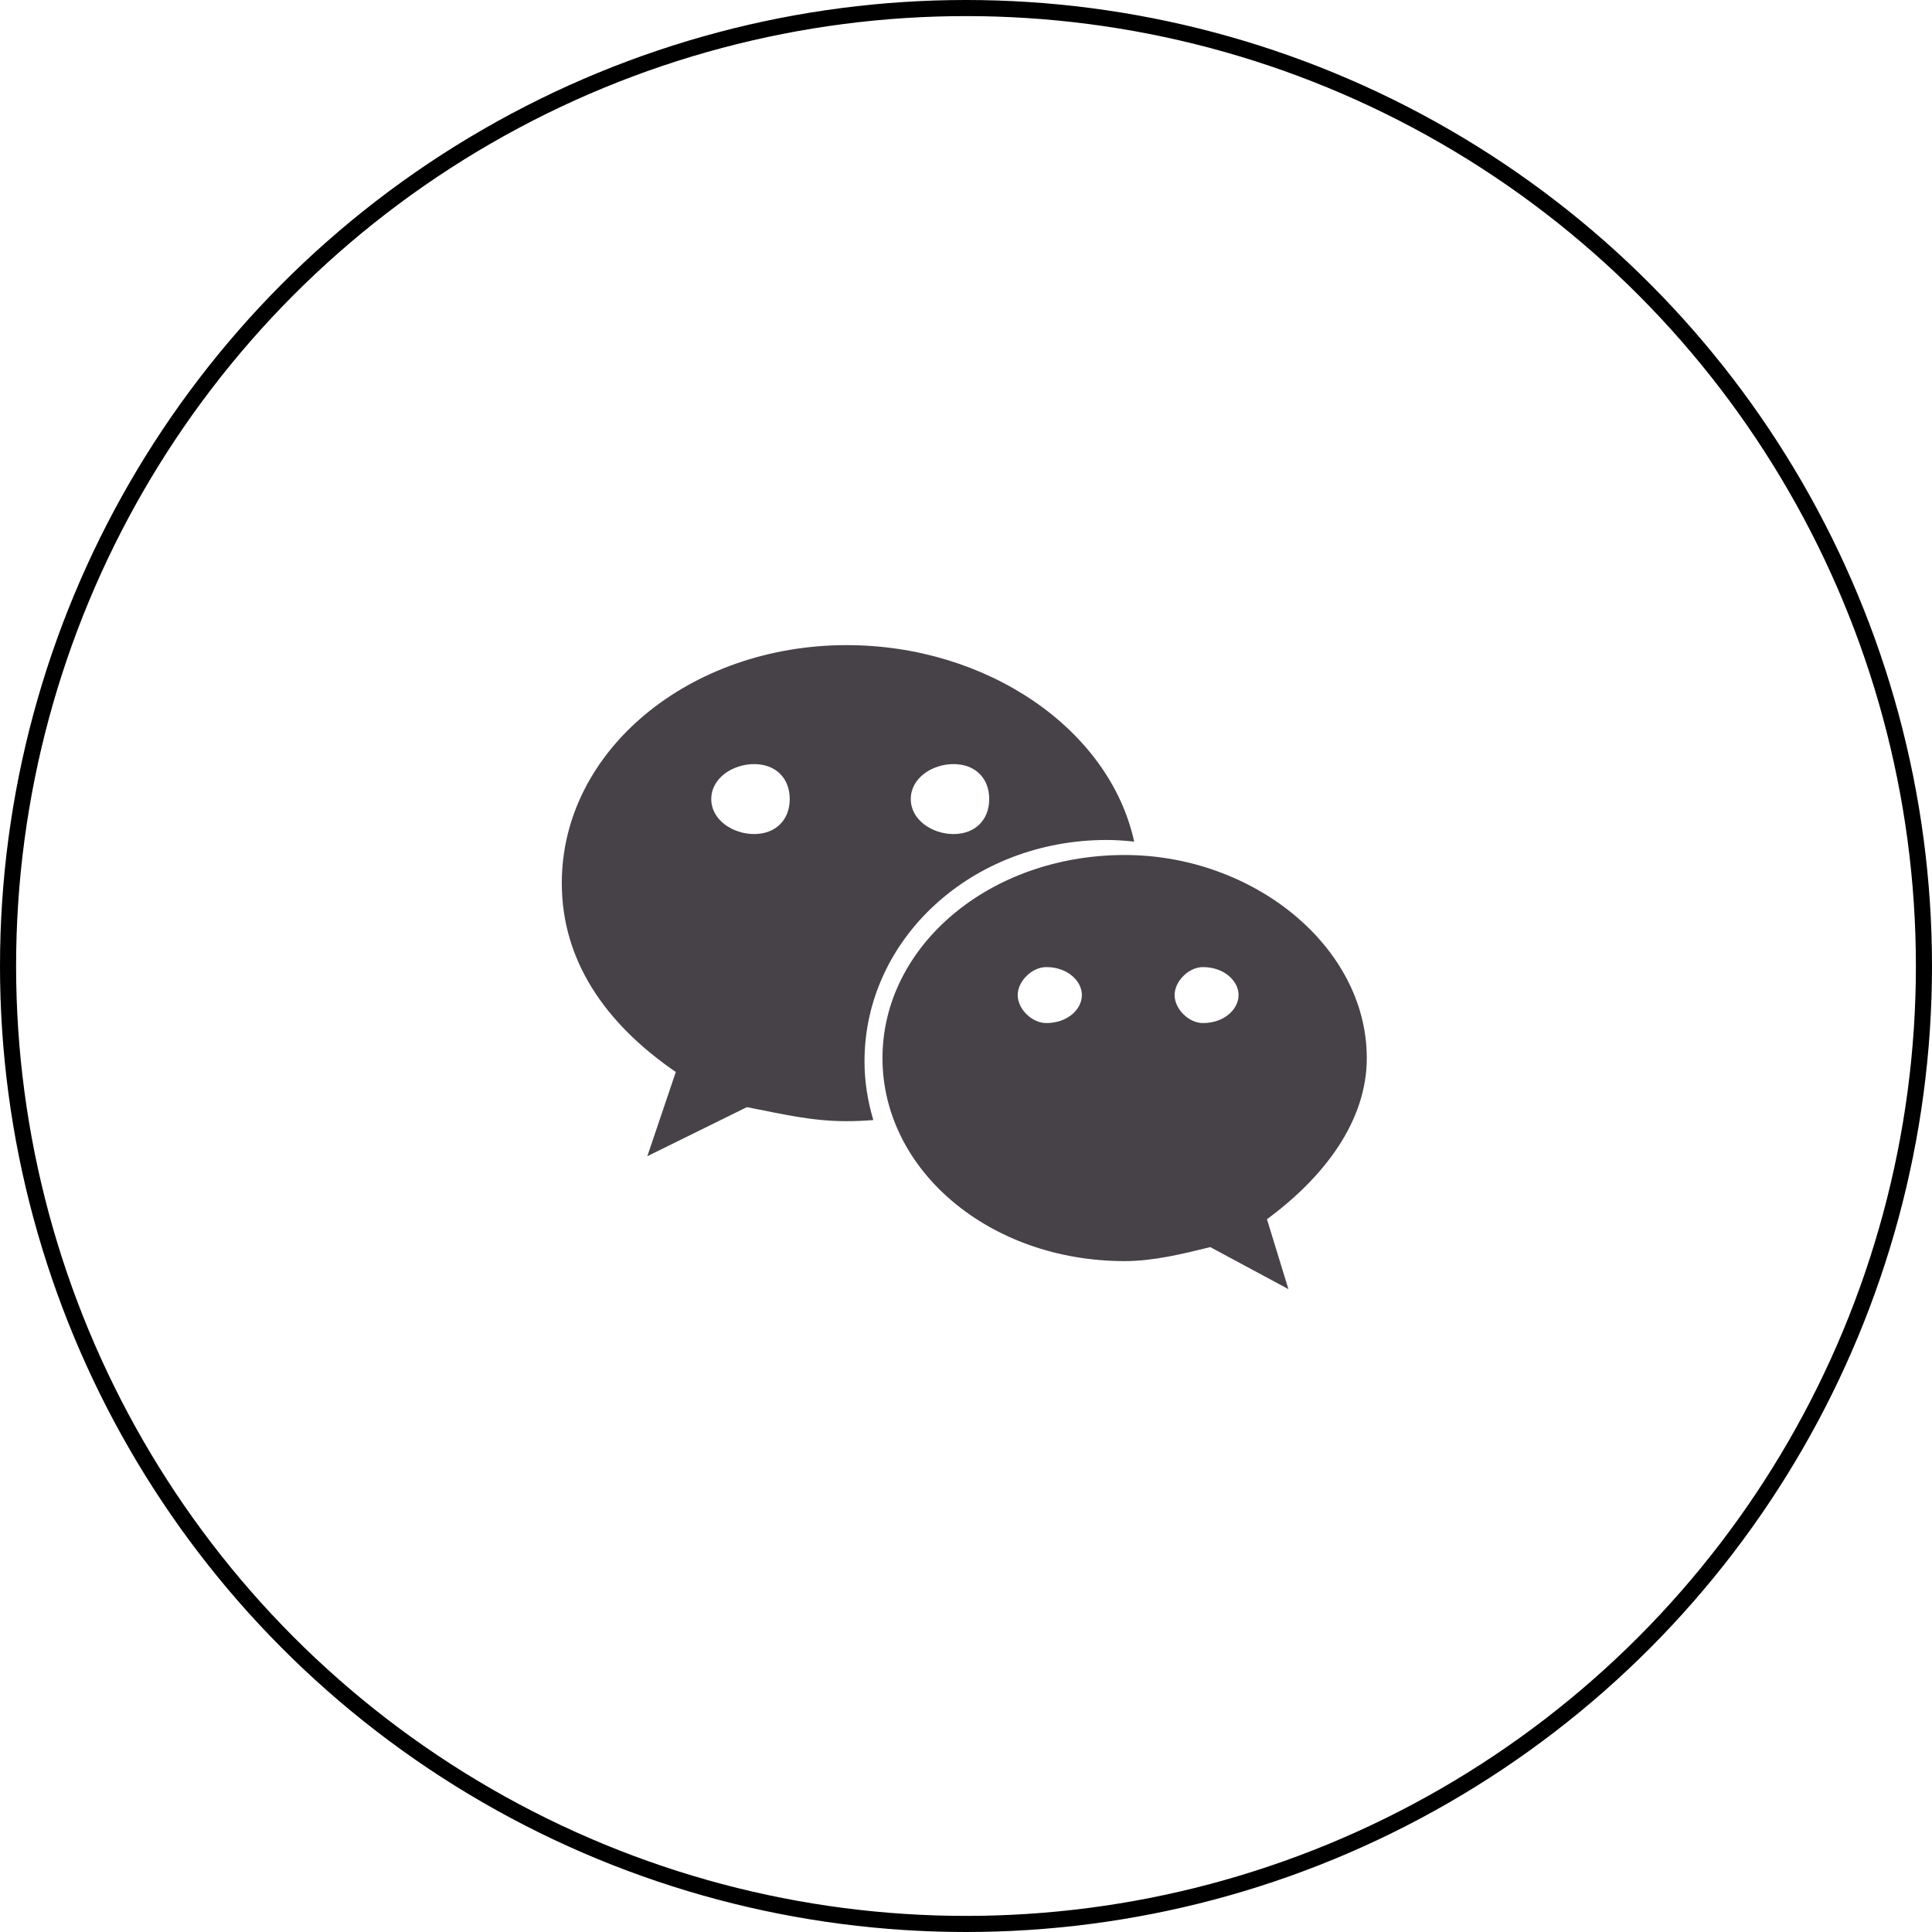
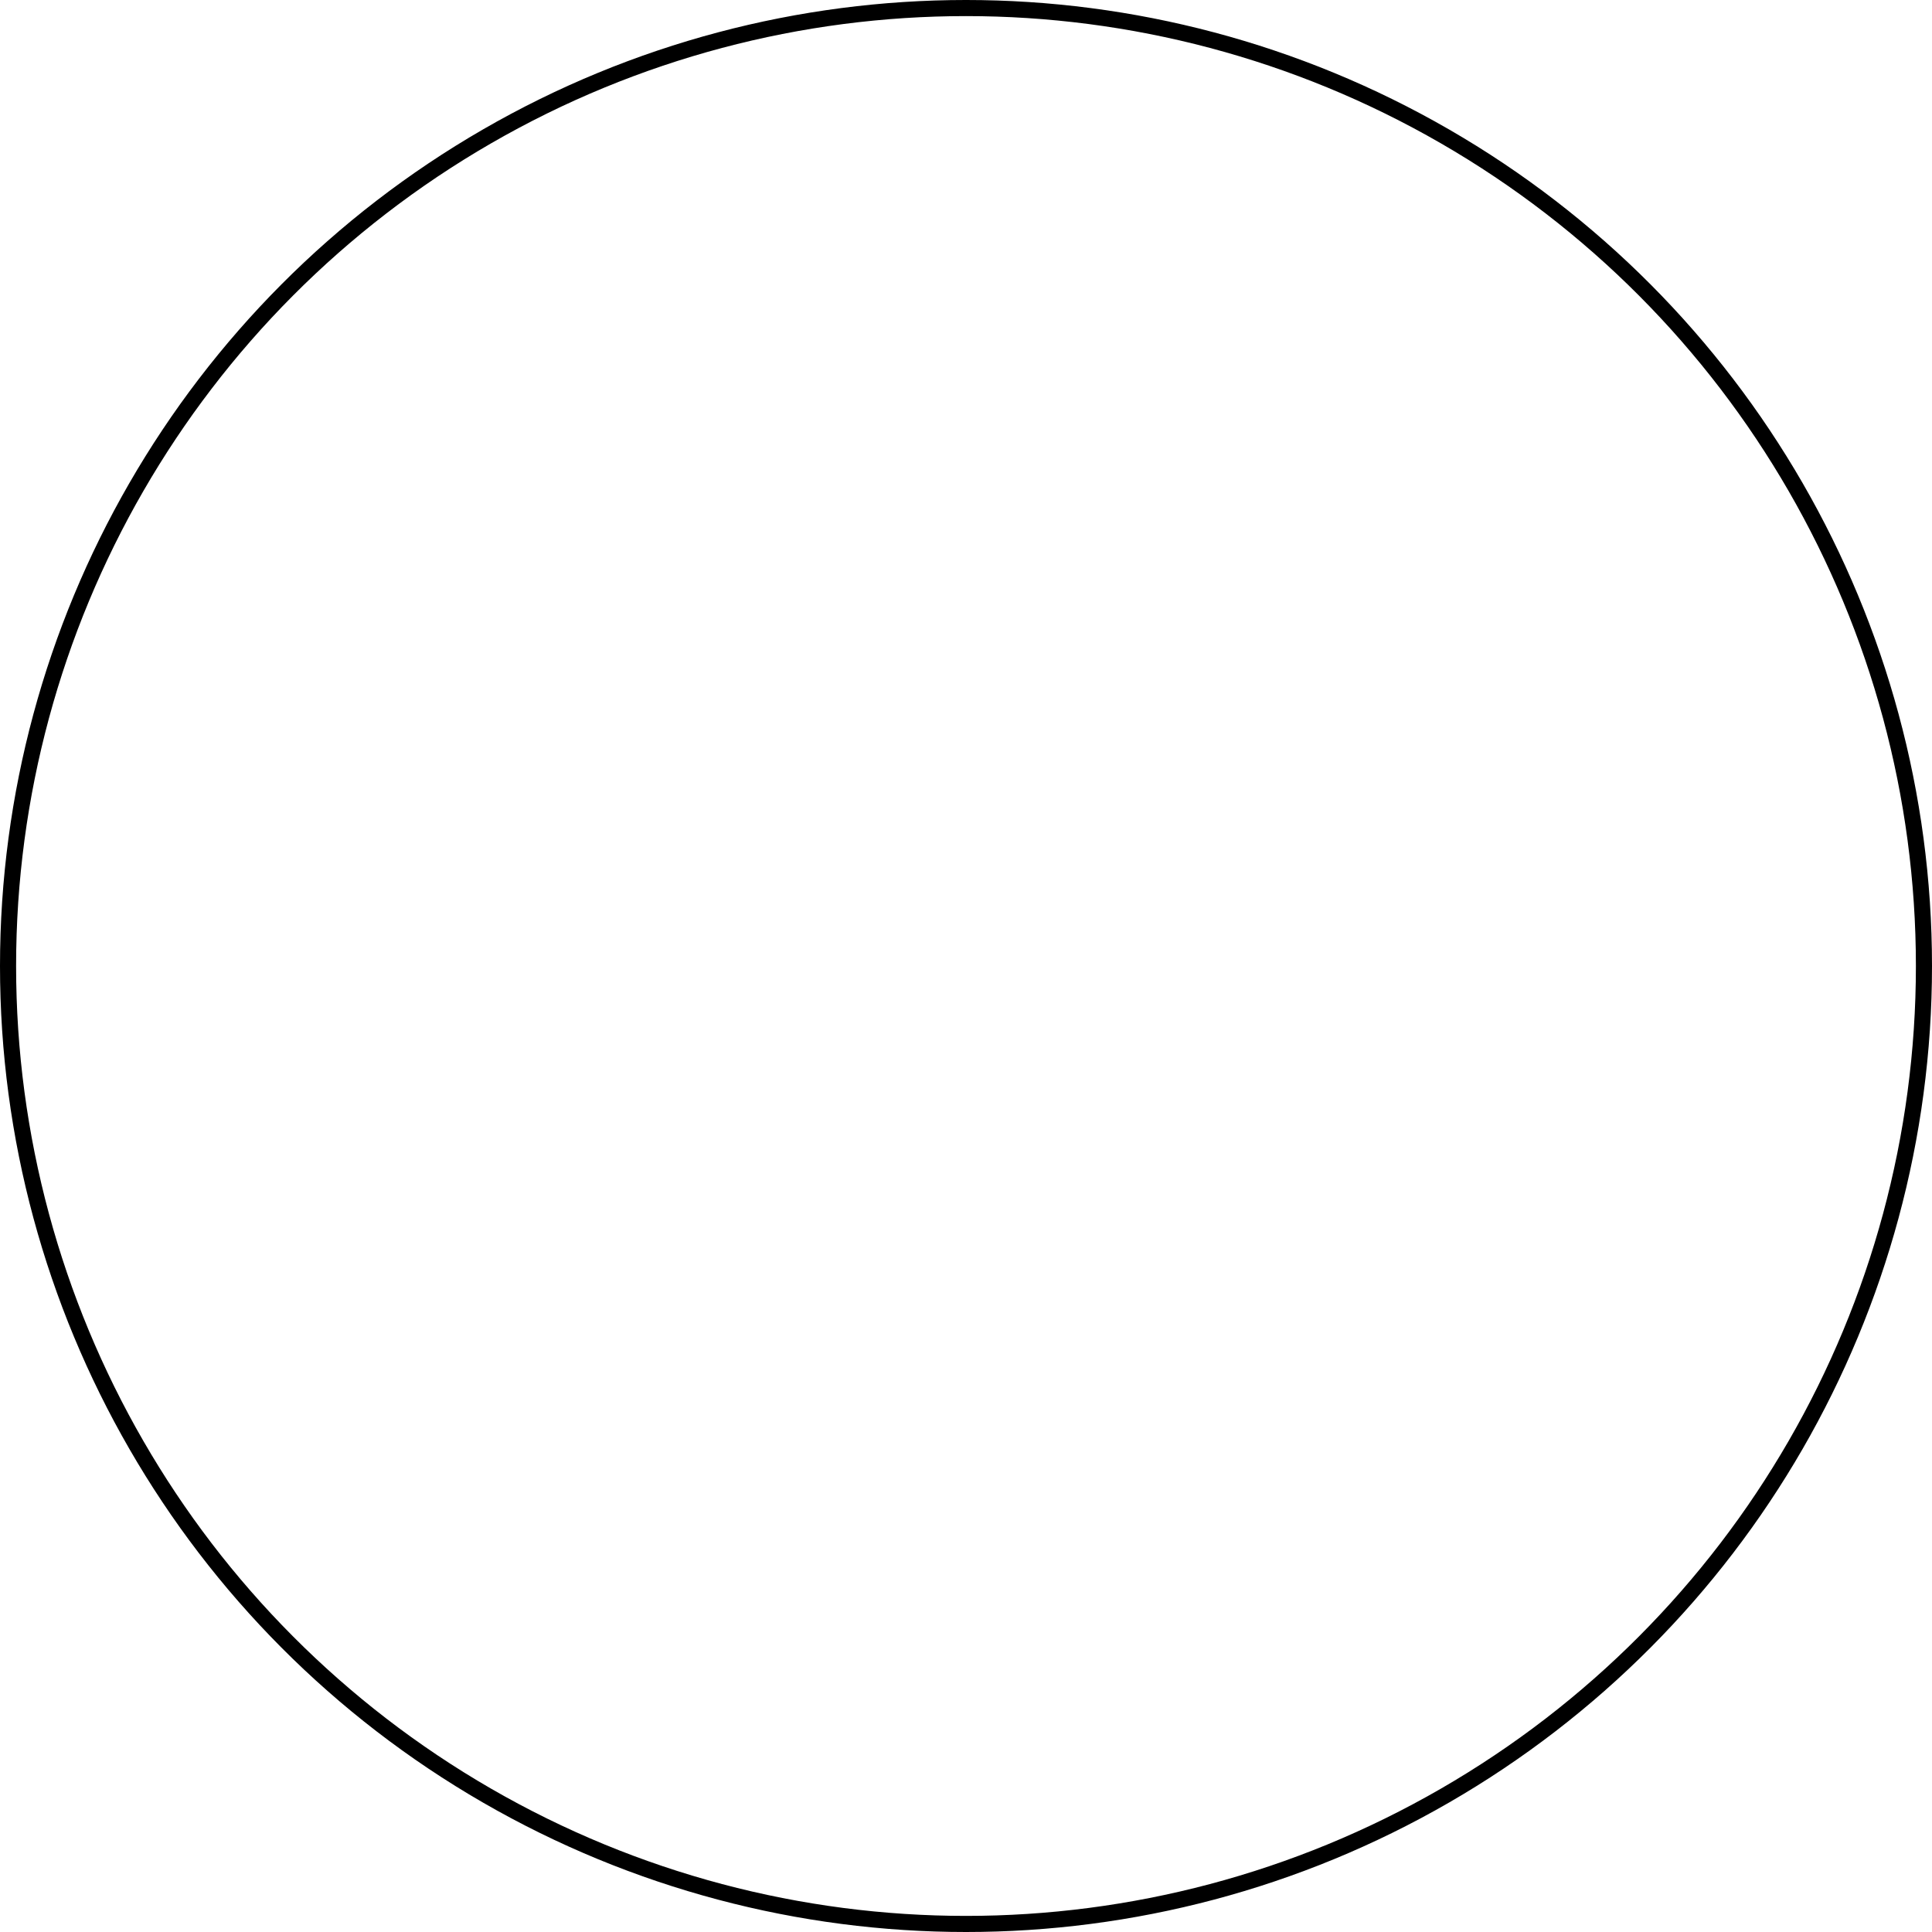
<svg xmlns="http://www.w3.org/2000/svg" width="60" height="60" viewBox="0 0 60 60" fill="none">
-   <path d="M34.371 26.086C34.659 26.086 34.942 26.107 35.223 26.138C34.458 22.637 30.646 20.035 26.296 20.035C21.432 20.035 17.447 23.291 17.447 27.426C17.447 29.812 18.773 31.772 20.988 33.292L20.103 35.907L23.196 34.383C24.304 34.598 25.191 34.819 26.296 34.819C26.573 34.819 26.848 34.806 27.122 34.784C26.949 34.204 26.848 33.595 26.848 32.964C26.848 29.168 30.168 26.086 34.371 26.086ZM29.614 23.73C30.28 23.73 30.721 24.161 30.721 24.815C30.721 25.466 30.28 25.902 29.614 25.902C28.95 25.902 28.285 25.466 28.285 24.815C28.285 24.161 28.95 23.73 29.614 23.73ZM23.421 25.902C22.758 25.902 22.089 25.466 22.089 24.815C22.089 24.161 22.758 23.73 23.421 23.73C24.084 23.73 24.526 24.161 24.526 24.815C24.526 25.466 24.084 25.902 23.421 25.902ZM42.447 32.86C42.447 29.385 38.907 26.553 34.931 26.553C30.721 26.553 27.406 29.385 27.406 32.86C27.406 36.339 30.721 39.165 34.931 39.165C35.812 39.165 36.701 38.948 37.586 38.73L40.013 40.035L39.347 37.864C41.124 36.555 42.447 34.819 42.447 32.86ZM32.491 31.772C32.051 31.772 31.606 31.341 31.606 30.902C31.606 30.469 32.051 30.034 32.491 30.034C33.16 30.034 33.599 30.469 33.599 30.902C33.599 31.341 33.16 31.772 32.491 31.772ZM37.358 31.772C36.921 31.772 36.479 31.341 36.479 30.902C36.479 30.469 36.921 30.034 37.358 30.034C38.022 30.034 38.465 30.469 38.465 30.902C38.465 31.341 38.022 31.772 37.358 31.772Z" fill="#474248" />
  <circle cx="30" cy="30" r="29.75" stroke="black" stroke-width="0.5" />
</svg>